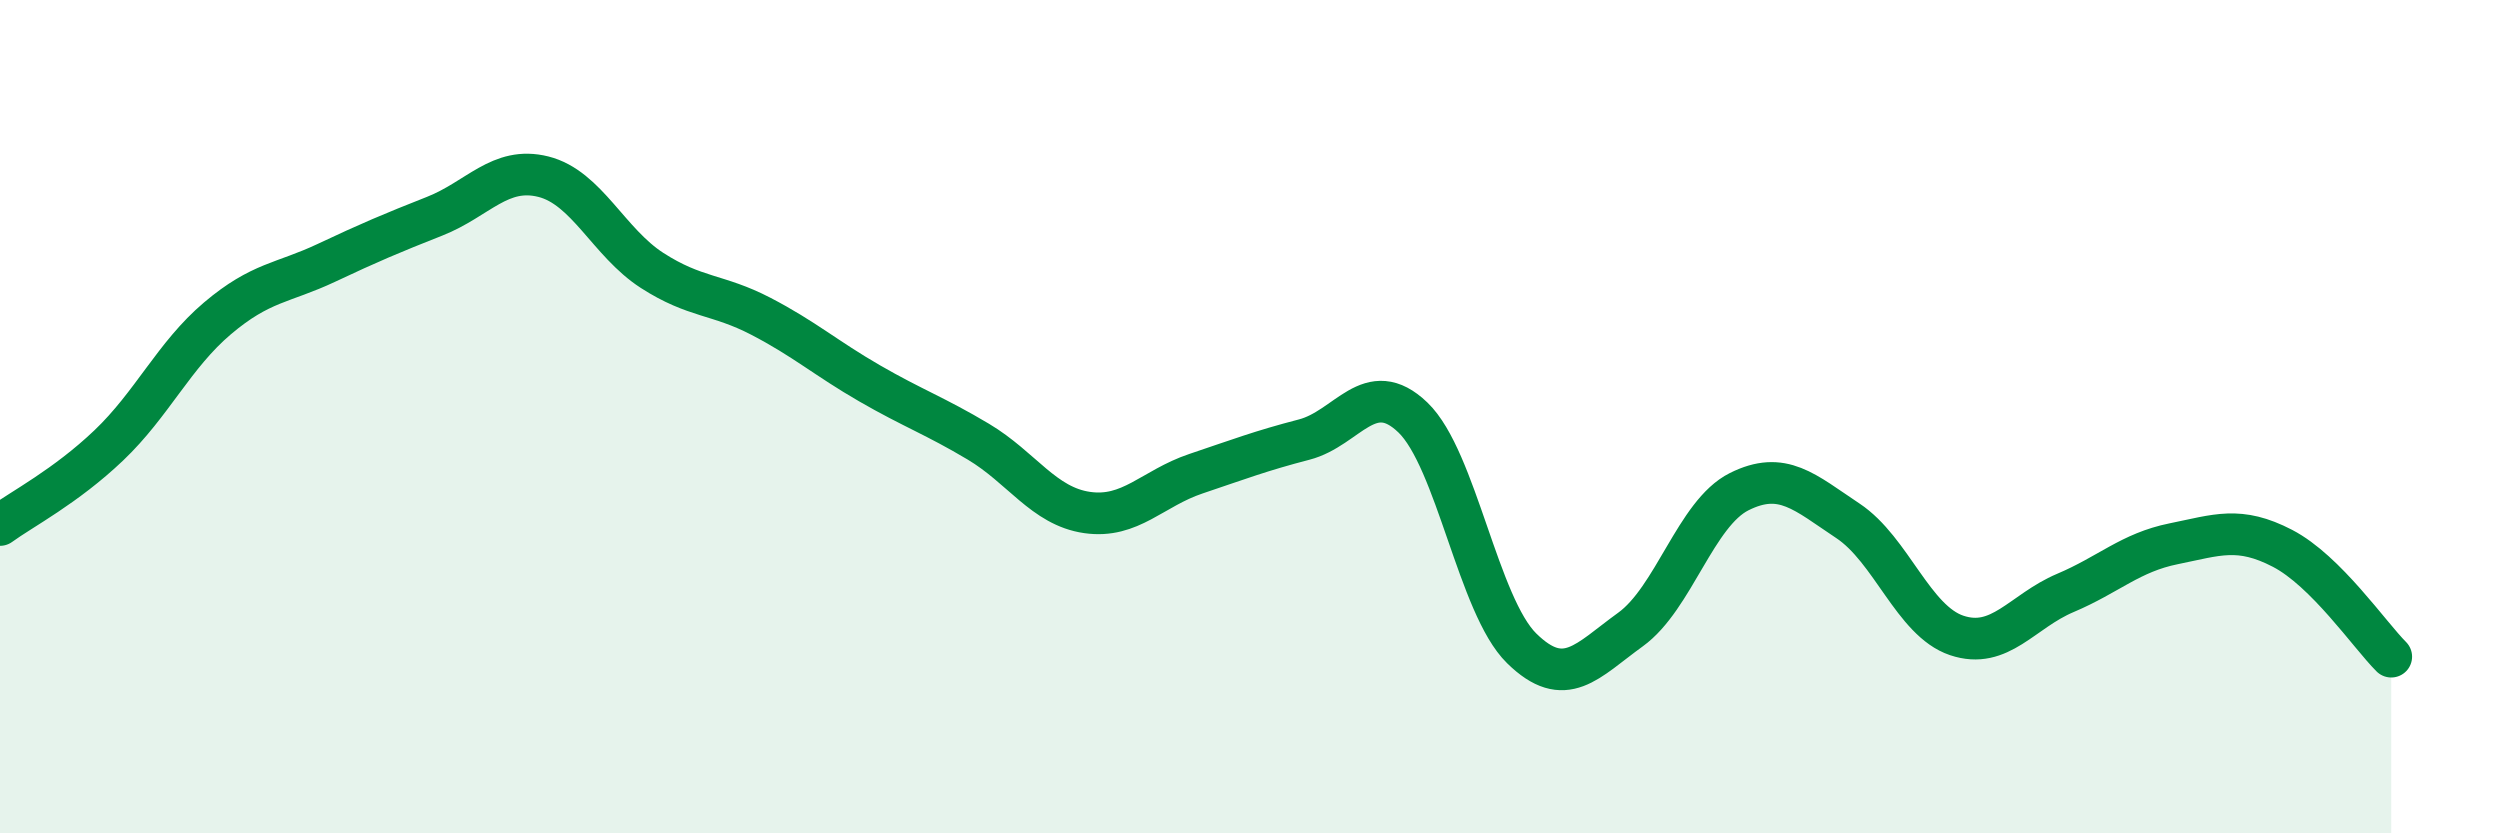
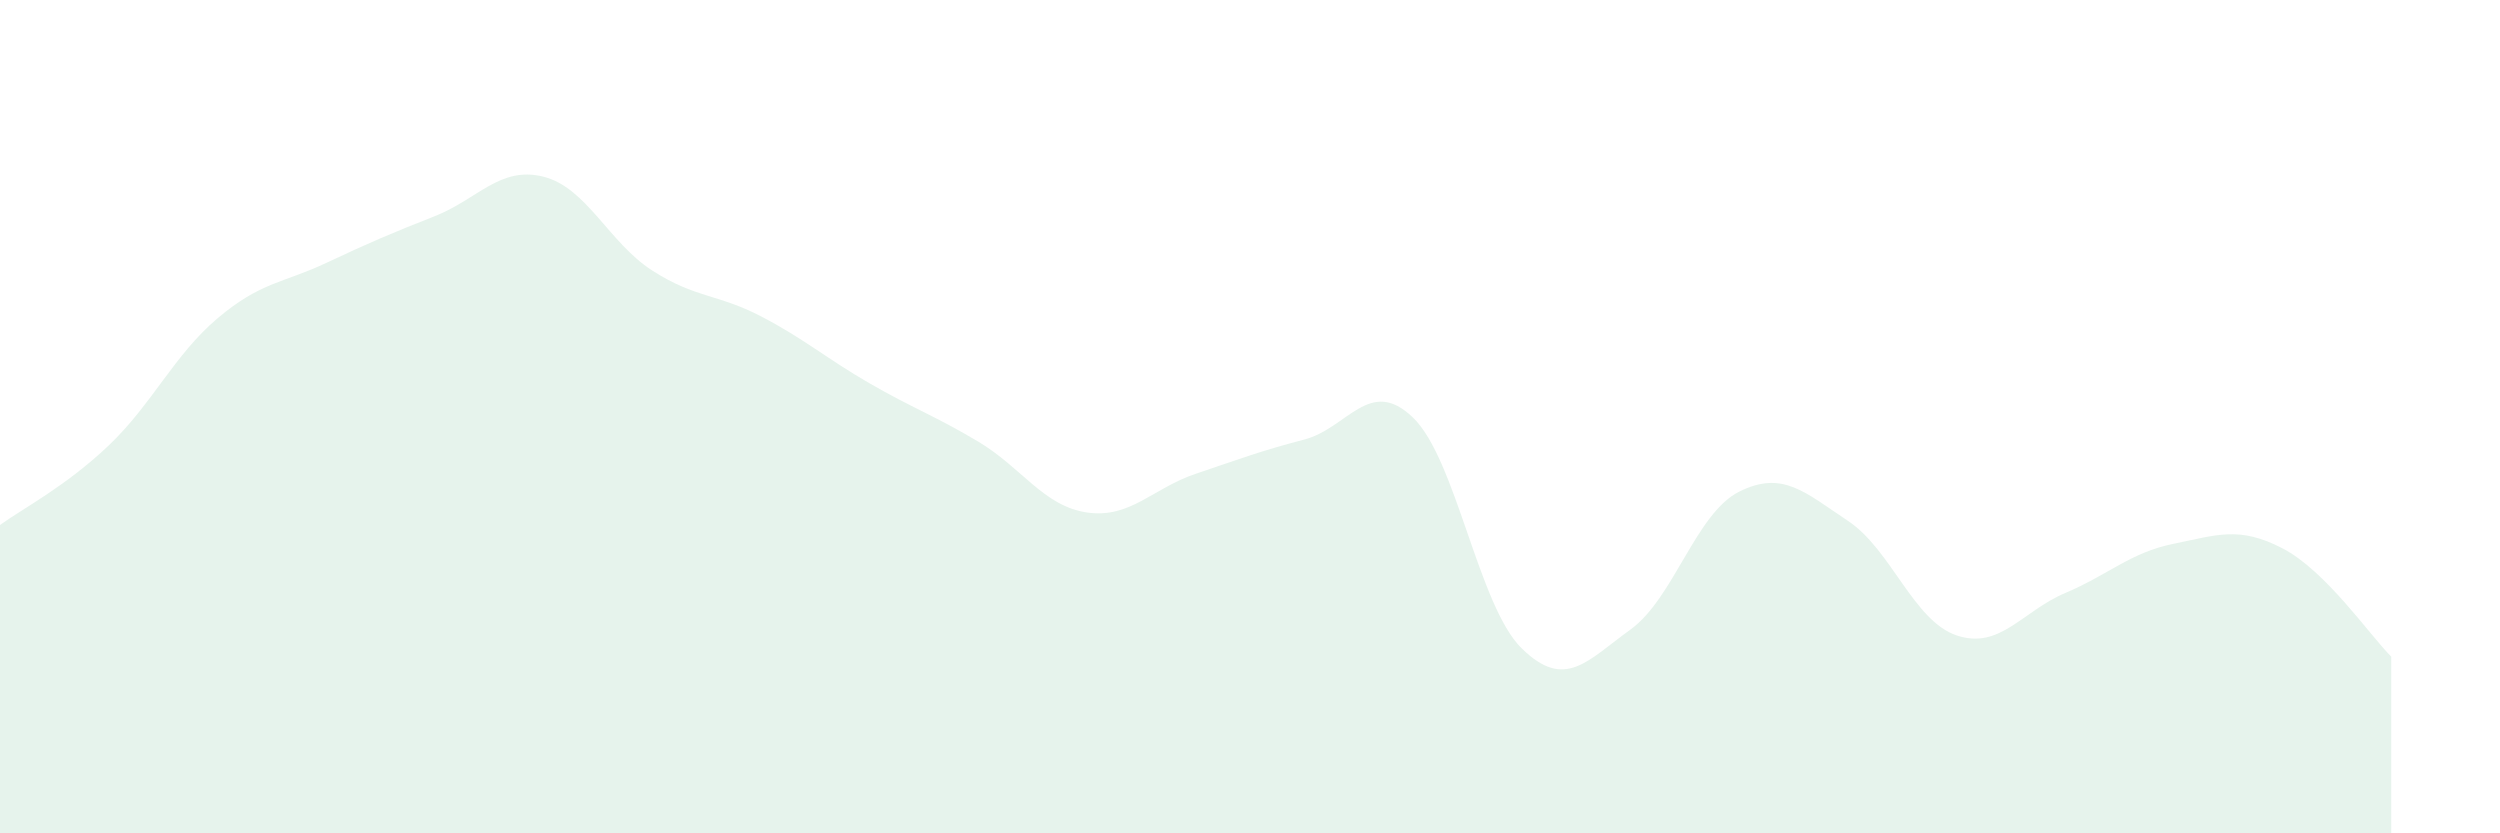
<svg xmlns="http://www.w3.org/2000/svg" width="60" height="20" viewBox="0 0 60 20">
  <path d="M 0,12.6 C 0.52,12.22 1.57,11.68 2.61,10.69 C 3.65,9.7 4.18,8.52 5.22,7.64 C 6.26,6.76 6.79,6.8 7.83,6.31 C 8.87,5.82 9.39,5.6 10.43,5.19 C 11.47,4.78 12,3.98 13.04,4.24 C 14.08,4.5 14.61,5.82 15.65,6.49 C 16.69,7.16 17.22,7.05 18.26,7.59 C 19.3,8.13 19.83,8.6 20.87,9.2 C 21.91,9.8 22.44,9.98 23.48,10.6 C 24.52,11.22 25.05,12.15 26.09,12.3 C 27.13,12.45 27.66,11.72 28.7,11.37 C 29.74,11.02 30.26,10.82 31.3,10.55 C 32.34,10.28 32.87,9.02 33.91,10.02 C 34.95,11.02 35.48,14.54 36.52,15.56 C 37.56,16.58 38.09,15.86 39.13,15.11 C 40.17,14.36 40.7,12.32 41.74,11.8 C 42.78,11.28 43.31,11.81 44.35,12.5 C 45.39,13.19 45.92,14.9 46.96,15.25 C 48,15.6 48.53,14.67 49.57,14.23 C 50.61,13.79 51.13,13.26 52.17,13.05 C 53.21,12.84 53.74,12.62 54.78,13.16 C 55.82,13.7 56.87,15.24 57.39,15.76L57.39 20L0 20Z" fill="#008740" opacity="0.1" stroke-linecap="round" stroke-linejoin="round" />
-   <path d="M 0,12.6 C 0.52,12.22 1.57,11.68 2.61,10.69 C 3.65,9.7 4.18,8.52 5.22,7.64 C 6.26,6.76 6.79,6.8 7.83,6.31 C 8.87,5.82 9.39,5.6 10.43,5.19 C 11.47,4.78 12,3.98 13.04,4.24 C 14.08,4.5 14.61,5.82 15.65,6.49 C 16.69,7.16 17.22,7.05 18.26,7.59 C 19.3,8.13 19.83,8.6 20.87,9.2 C 21.91,9.8 22.44,9.98 23.48,10.6 C 24.52,11.22 25.05,12.15 26.09,12.3 C 27.13,12.45 27.66,11.72 28.7,11.37 C 29.74,11.02 30.26,10.82 31.3,10.55 C 32.34,10.28 32.87,9.02 33.91,10.02 C 34.95,11.02 35.48,14.54 36.52,15.56 C 37.56,16.58 38.09,15.86 39.13,15.11 C 40.17,14.36 40.7,12.32 41.74,11.8 C 42.78,11.28 43.31,11.81 44.35,12.5 C 45.39,13.19 45.92,14.9 46.96,15.25 C 48,15.6 48.53,14.67 49.57,14.23 C 50.61,13.79 51.13,13.26 52.17,13.05 C 53.21,12.84 53.74,12.62 54.78,13.16 C 55.82,13.7 56.87,15.24 57.39,15.76" stroke="#008740" stroke-width="1" fill="none" stroke-linecap="round" stroke-linejoin="round" />
</svg>